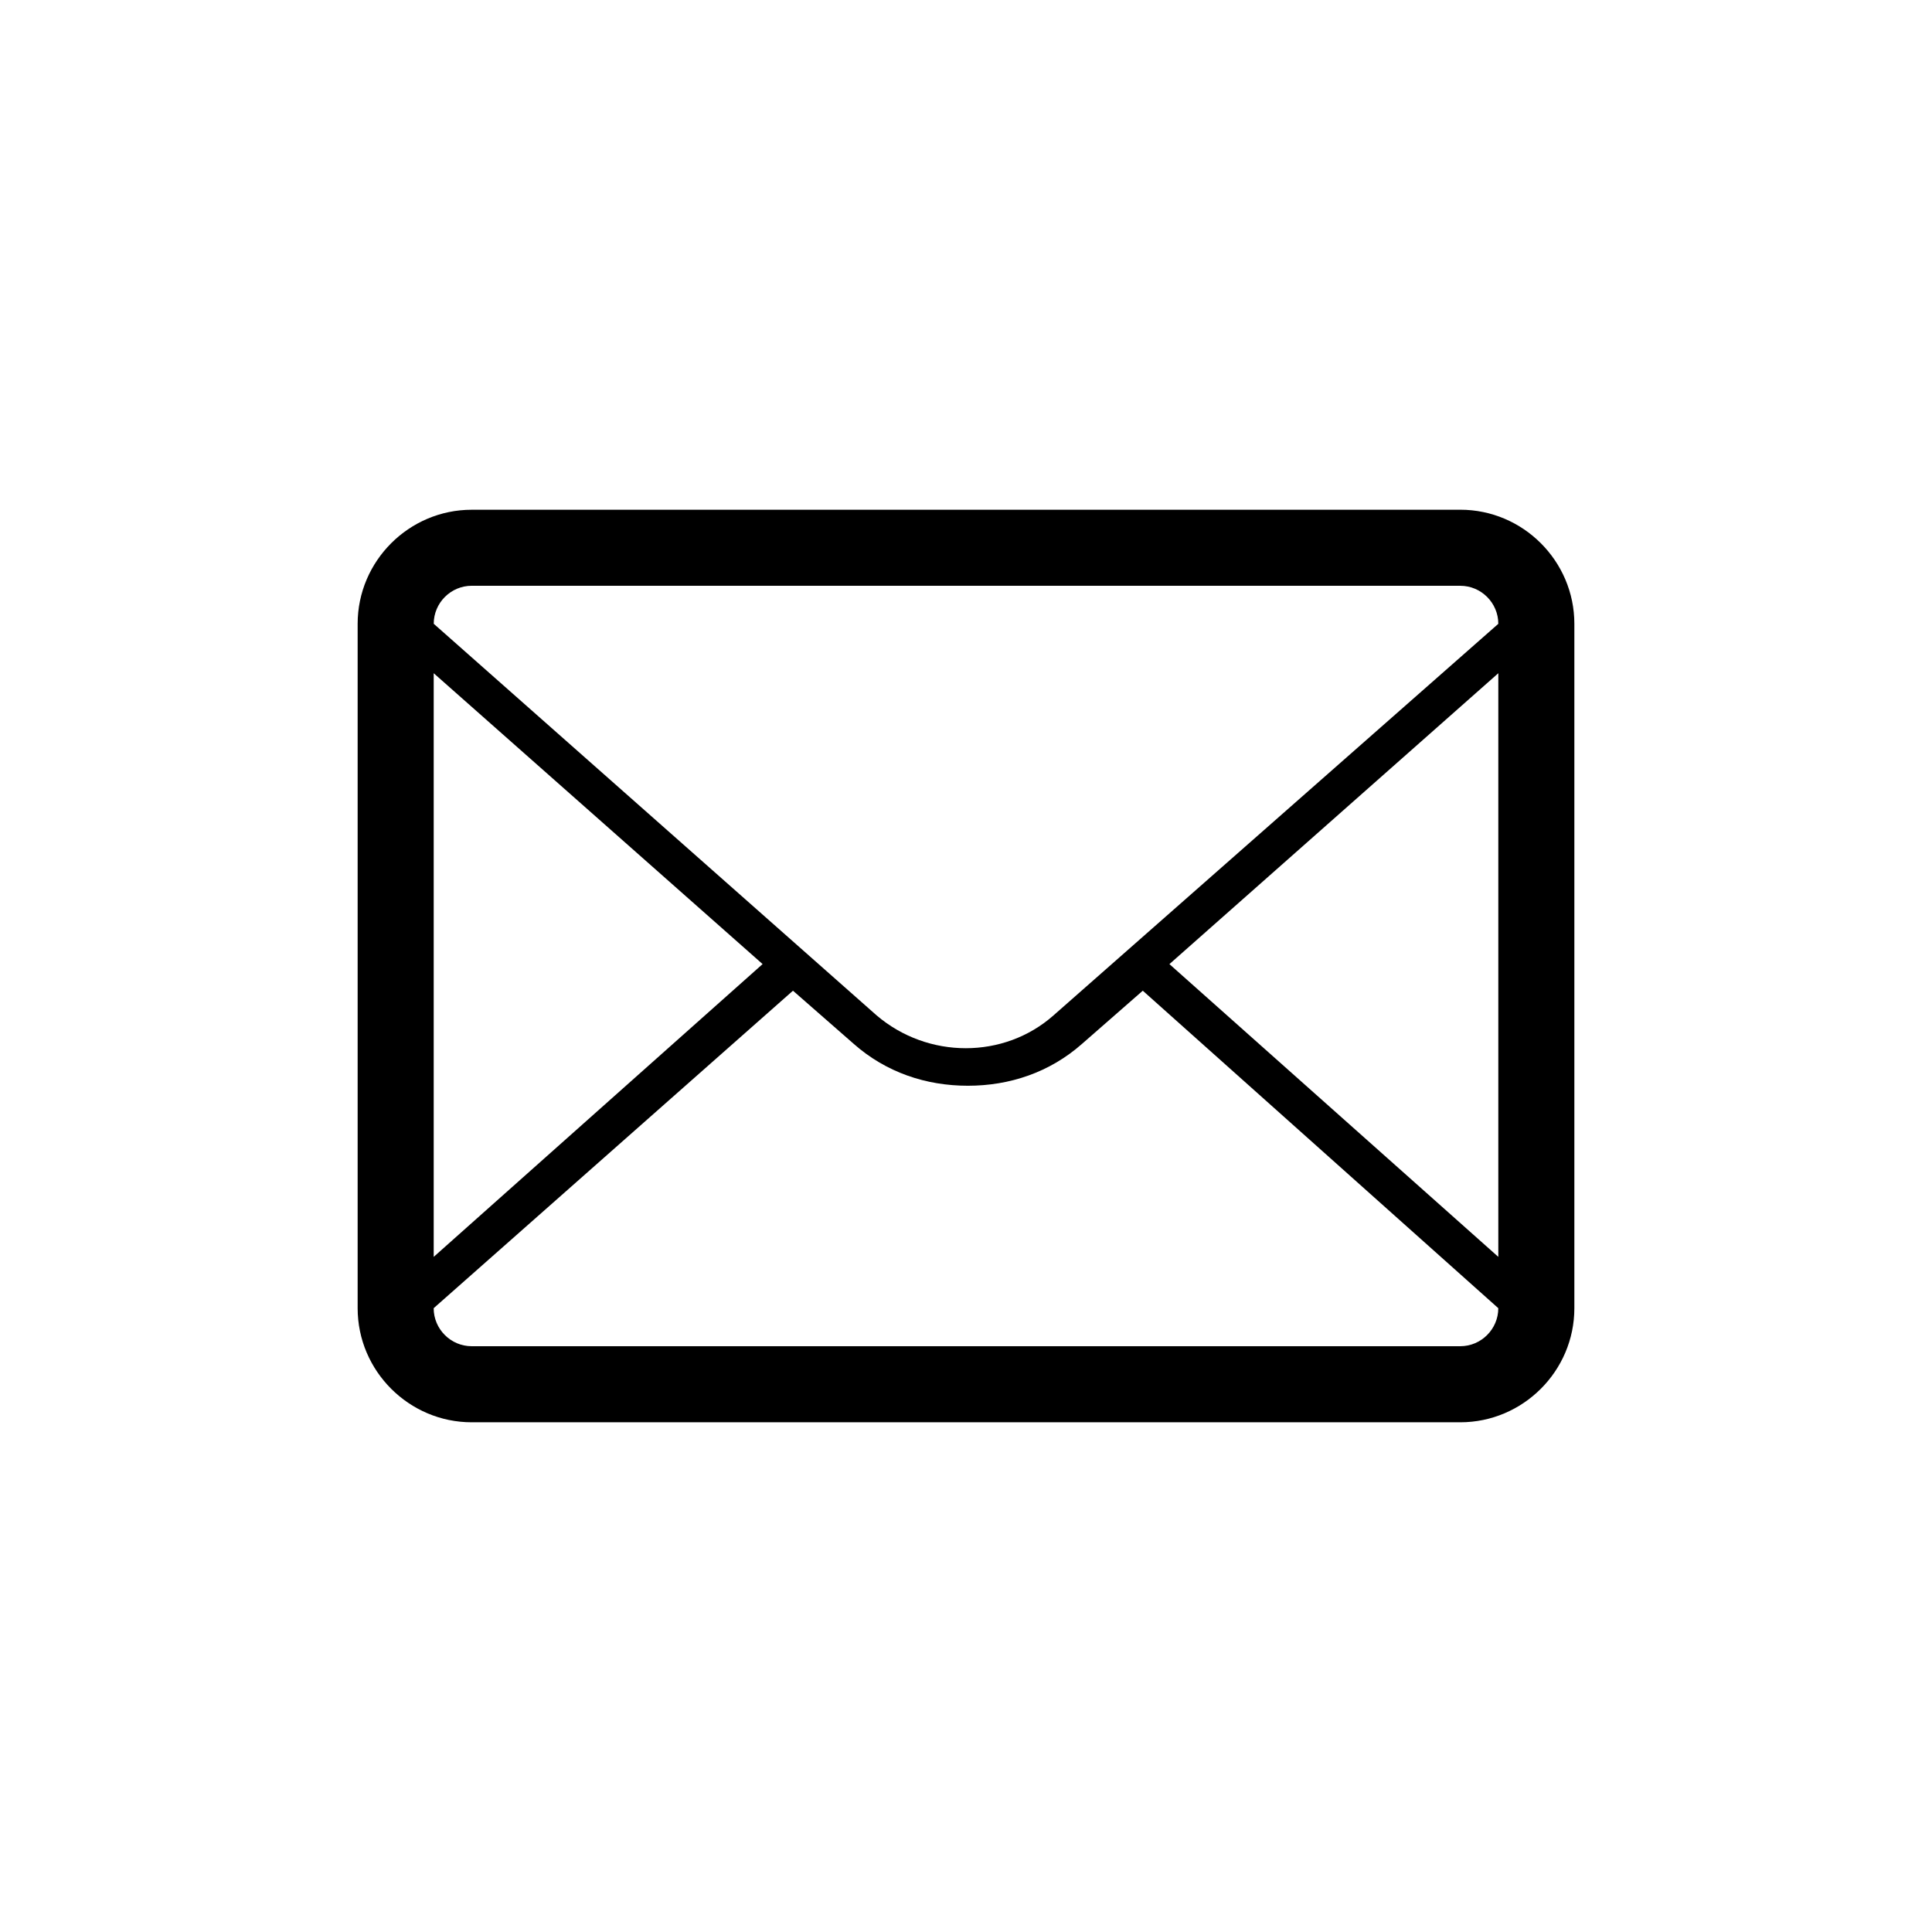
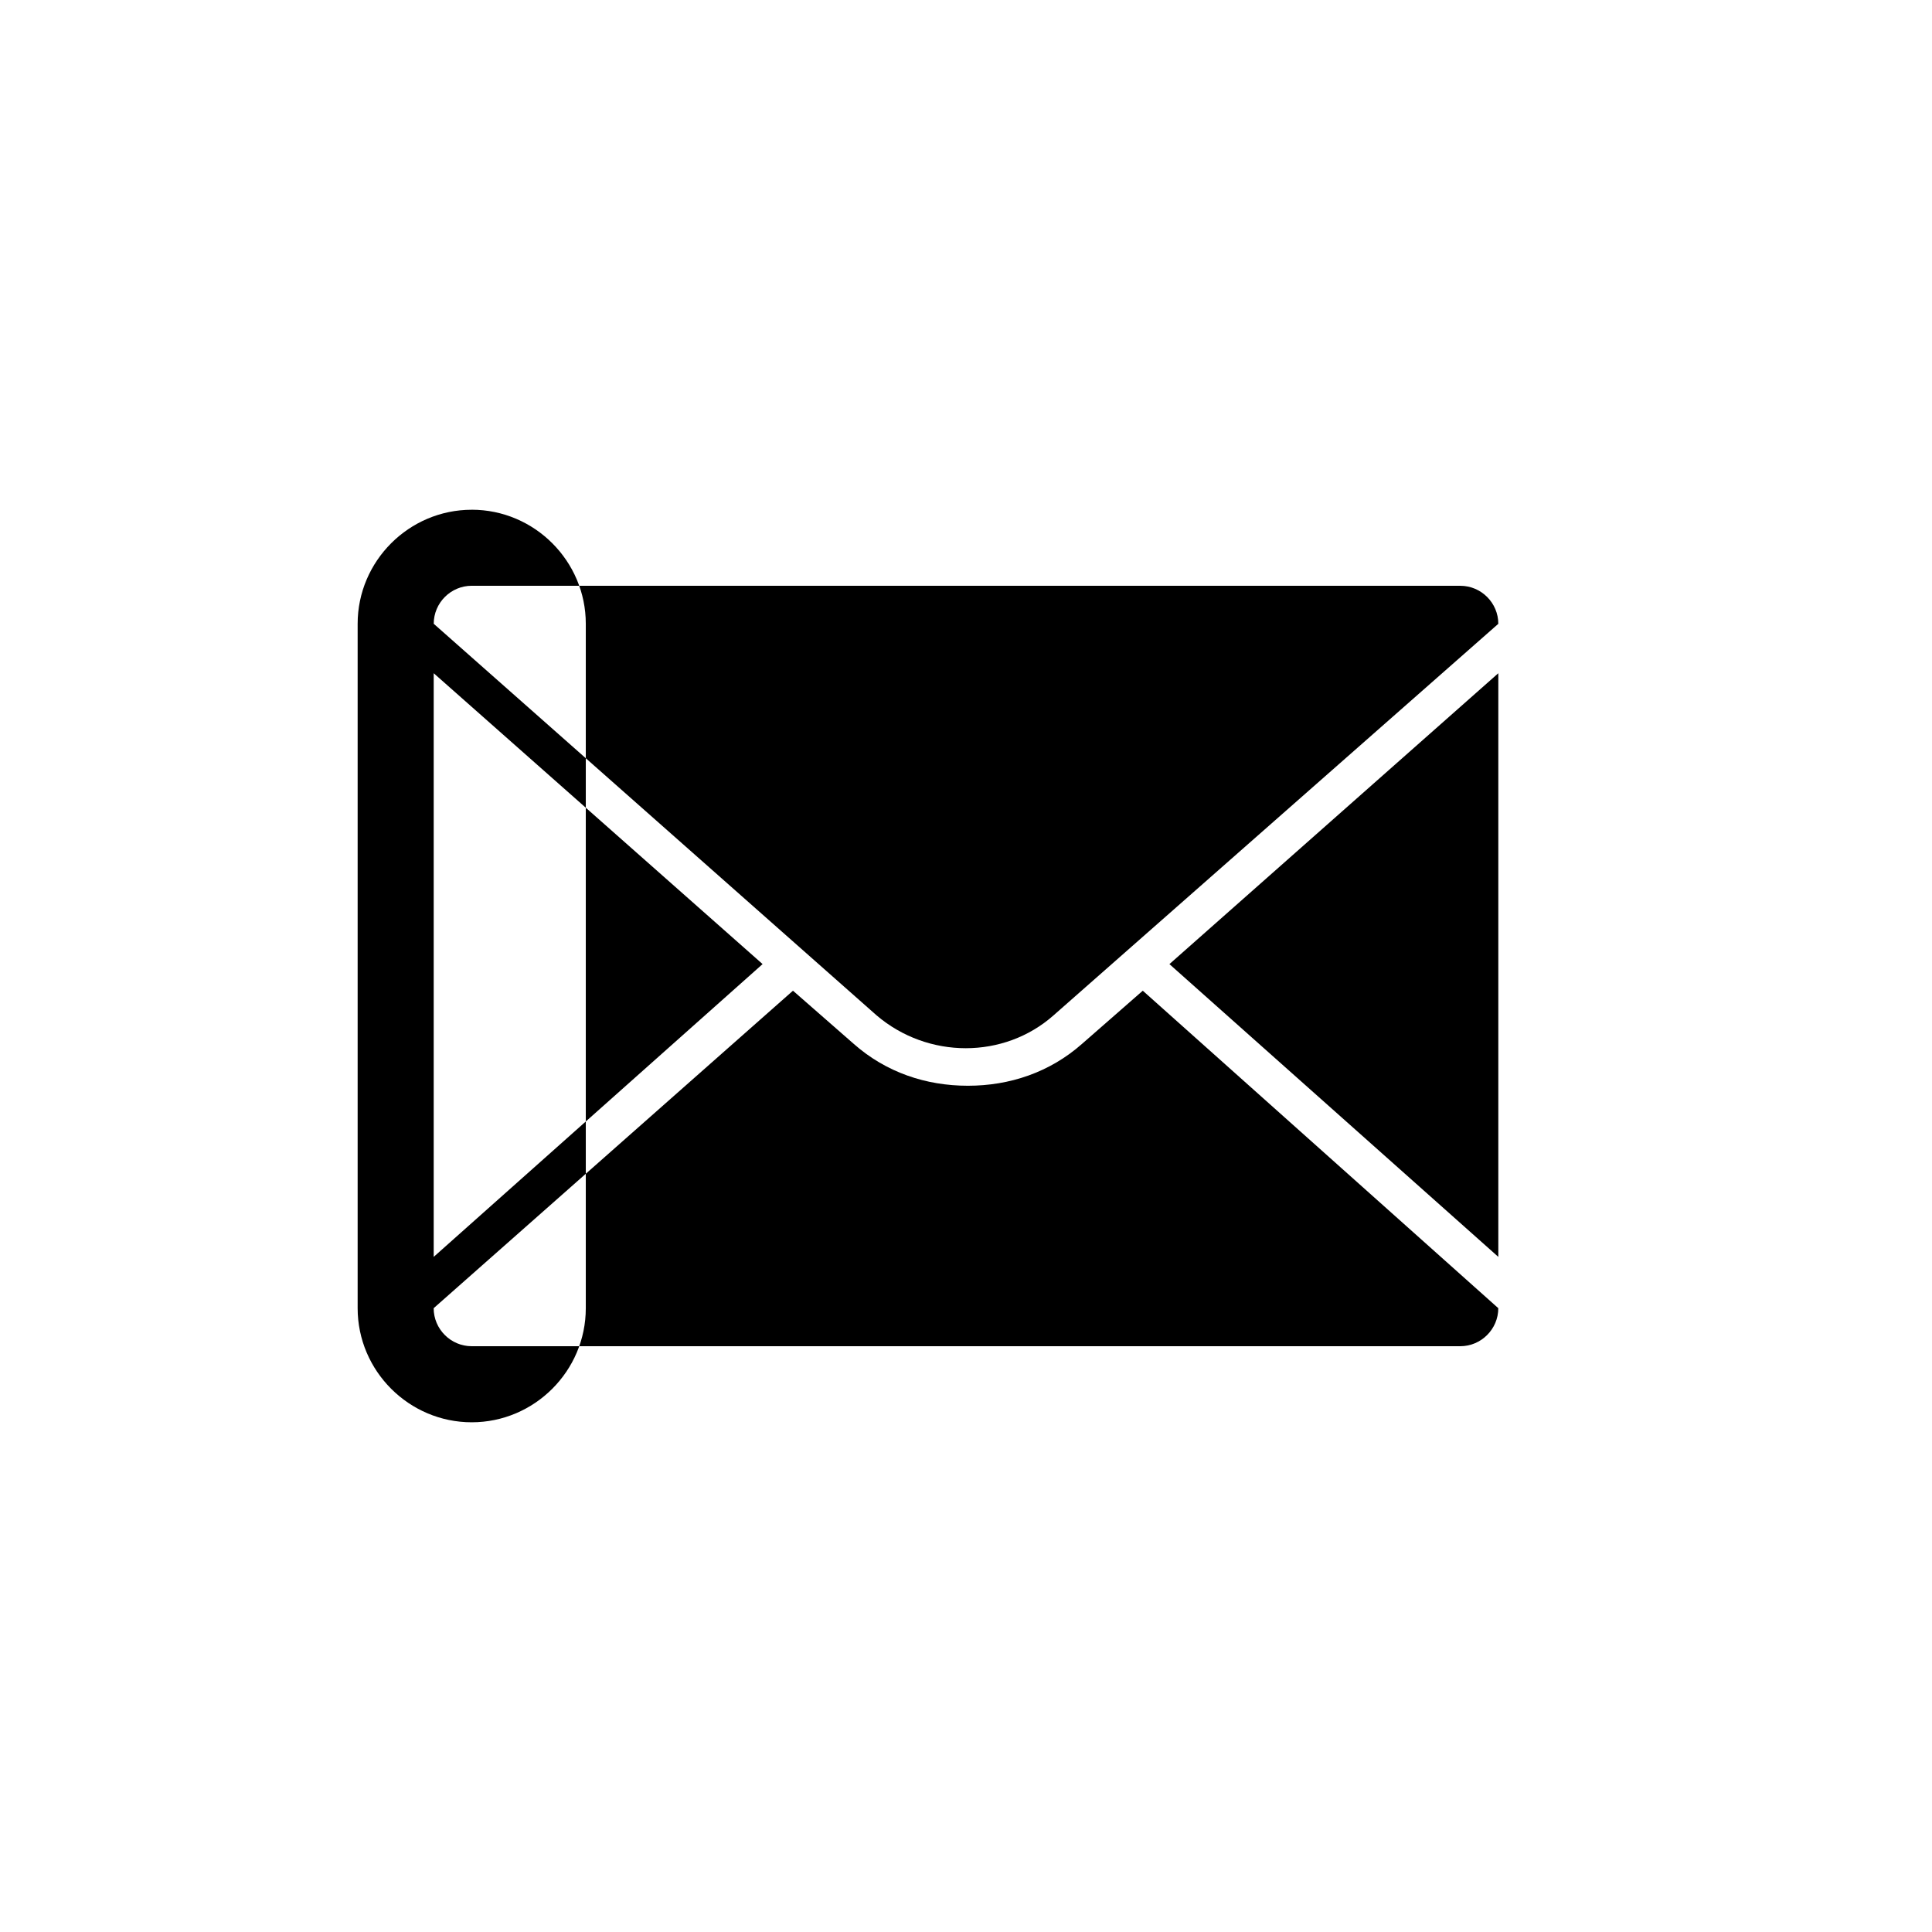
<svg xmlns="http://www.w3.org/2000/svg" fill="#000000" width="800px" height="800px" version="1.1" viewBox="144 144 512 512">
-   <path d="m530.99 279.09h-261.98c-16.625 0-30.23 13.602-30.23 30.23v181.37c0 16.625 13.602 30.23 30.23 30.23h261.98c16.625 0 30.23-13.602 30.23-30.23v-181.38c0-16.625-13.605-30.227-30.23-30.227zm-77.082 120.41 87.16-77.086v154.67zm-184.9-100.26h261.98c5.543 0 10.078 4.535 10.078 10.078l-117.89 103.78c-13.098 11.586-33.25 11.586-46.855 0l-117.38-103.79c0-5.543 4.531-10.074 10.074-10.074zm-10.074 23.172 87.16 77.082-87.16 77.59zm272.05 178.35h-261.98c-5.543 0-10.078-4.535-10.078-10.078l95.219-84.137 16.121 14.105c8.566 7.559 19.145 11.082 30.23 11.082 11.082 0 21.664-3.527 30.23-11.082l16.121-14.105 94.215 84.137c0 5.543-4.535 10.078-10.078 10.078z" />
+   <path d="m530.99 279.09h-261.98c-16.625 0-30.23 13.602-30.23 30.23v181.37c0 16.625 13.602 30.23 30.23 30.23c16.625 0 30.23-13.602 30.23-30.23v-181.38c0-16.625-13.605-30.227-30.23-30.227zm-77.082 120.41 87.16-77.086v154.67zm-184.9-100.26h261.98c5.543 0 10.078 4.535 10.078 10.078l-117.89 103.78c-13.098 11.586-33.25 11.586-46.855 0l-117.38-103.79c0-5.543 4.531-10.074 10.074-10.074zm-10.074 23.172 87.16 77.082-87.16 77.59zm272.05 178.35h-261.98c-5.543 0-10.078-4.535-10.078-10.078l95.219-84.137 16.121 14.105c8.566 7.559 19.145 11.082 30.23 11.082 11.082 0 21.664-3.527 30.23-11.082l16.121-14.105 94.215 84.137c0 5.543-4.535 10.078-10.078 10.078z" />
</svg>